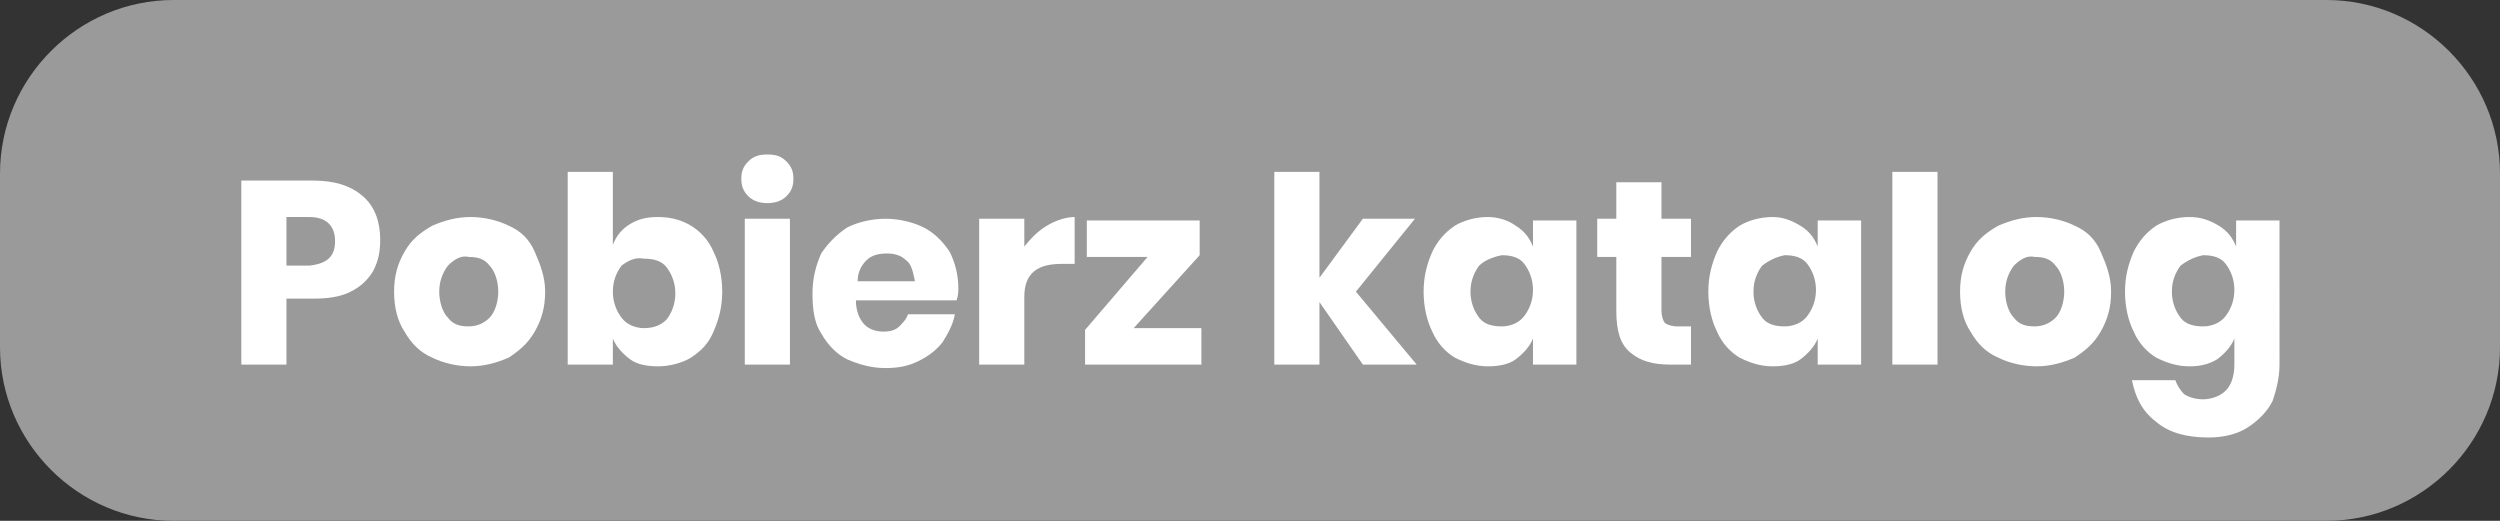
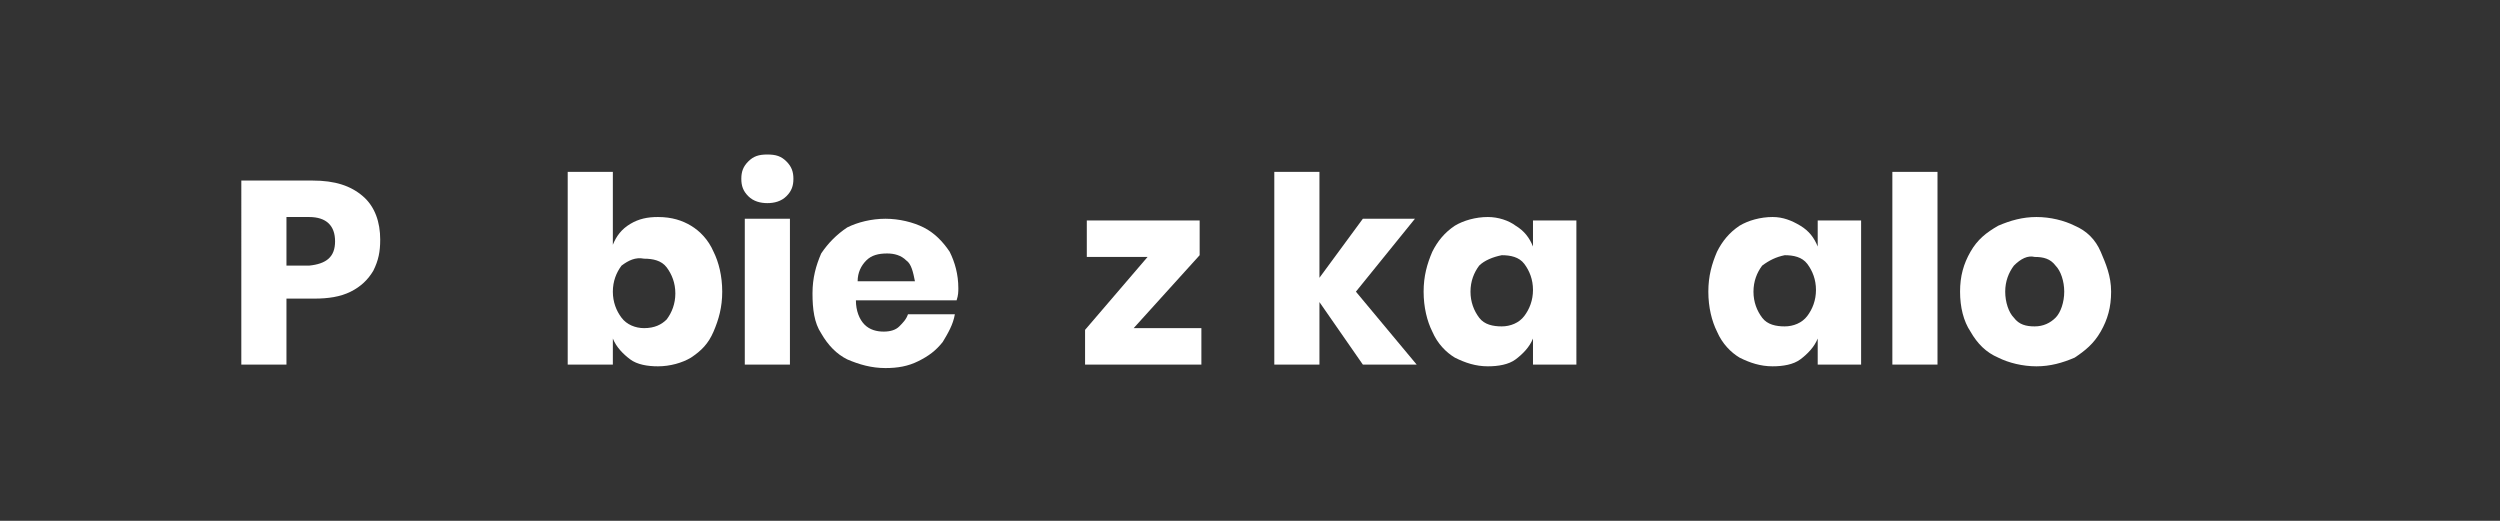
<svg xmlns="http://www.w3.org/2000/svg" version="1.1" id="pobierz_katalog" x="0px" y="0px" viewBox="0 0 144 30" style="enable-background:new 0 0 144 30;" xml:space="preserve">
  <rect x="0" y="0" width="144" height="30" fill="#333333" stroke="none" />
  <style type="text/css">
	.st0{fill:#9A9A9A;}
	.st1{enable-background:new    ;}
	.st2{fill:#FFFFFF;}
</style>
-   <path id="Rectangle_193" class="st0" d="M10,0h124c5.5,0,10,4.5,10,10v10c0,5.5-4.5,10-10,10H10C4.5,30,0,25.5,0,20V10  C0,4.5,4.5,0,10,0z" />
  <g class="st1">
    <path class="st2" d="M16.5,17.3V21h-2.6V10.4H18c1.3,0,2.2,0.3,2.9,0.9c0.7,0.6,1,1.5,1,2.5c0,0.7-0.1,1.2-0.4,1.8   c-0.3,0.5-0.7,0.9-1.3,1.2s-1.3,0.4-2.1,0.4H16.5z M19.3,13.9c0-0.9-0.5-1.4-1.5-1.4h-1.3v2.8h1.3C18.8,15.2,19.3,14.8,19.3,13.9z" />
-     <path class="st2" d="M29.3,13c0.7,0.3,1.2,0.8,1.5,1.5s0.6,1.4,0.6,2.3c0,0.9-0.2,1.6-0.6,2.3c-0.4,0.7-0.9,1.1-1.5,1.5   c-0.7,0.3-1.4,0.5-2.2,0.5s-1.6-0.2-2.2-0.5c-0.7-0.3-1.2-0.8-1.6-1.5c-0.4-0.6-0.6-1.4-0.6-2.3c0-0.9,0.2-1.6,0.6-2.3   s0.9-1.1,1.6-1.5c0.7-0.3,1.4-0.5,2.2-0.5S28.7,12.7,29.3,13z M25.8,15.3c-0.3,0.4-0.5,0.9-0.5,1.5s0.2,1.2,0.5,1.5   c0.3,0.4,0.7,0.5,1.2,0.5c0.5,0,0.9-0.2,1.2-0.5c0.3-0.3,0.5-0.9,0.5-1.5s-0.2-1.2-0.5-1.5c-0.3-0.4-0.7-0.5-1.2-0.5   C26.6,14.7,26.2,14.9,25.8,15.3z" />
    <path class="st2" d="M39.8,13c0.5,0.3,1,0.8,1.3,1.5c0.3,0.6,0.5,1.4,0.5,2.3c0,0.9-0.2,1.6-0.5,2.3c-0.3,0.7-0.7,1.1-1.3,1.5   c-0.5,0.3-1.2,0.5-1.9,0.5c-0.6,0-1.2-0.1-1.6-0.4s-0.8-0.7-1-1.2V21h-2.6V9.9h2.6v4.2c0.2-0.5,0.5-0.9,1-1.2s1-0.4,1.6-0.4   C38.7,12.5,39.3,12.7,39.8,13z M35.8,15.3c-0.3,0.4-0.5,0.9-0.5,1.5c0,0.6,0.2,1.1,0.5,1.5c0.3,0.4,0.8,0.6,1.3,0.6   c0.6,0,1-0.2,1.3-0.5c0.3-0.4,0.5-0.9,0.5-1.5c0-0.6-0.2-1.1-0.5-1.5c-0.3-0.4-0.8-0.5-1.3-0.5C36.6,14.8,36.2,15,35.8,15.3z" />
    <path class="st2" d="M43.1,9.3c0.3-0.3,0.6-0.4,1.1-0.4s0.8,0.1,1.1,0.4c0.3,0.3,0.4,0.6,0.4,1c0,0.4-0.1,0.7-0.4,1   c-0.3,0.3-0.7,0.4-1.1,0.4s-0.8-0.1-1.1-0.4s-0.4-0.6-0.4-1C42.7,9.9,42.8,9.6,43.1,9.3z M45.5,12.6V21h-2.6v-8.4H45.5z" />
    <path class="st2" d="M55.1,17.3h-5.8c0,0.6,0.2,1.1,0.5,1.4s0.7,0.4,1.1,0.4c0.4,0,0.7-0.1,0.9-0.3c0.2-0.2,0.4-0.4,0.5-0.7h2.7   c-0.1,0.6-0.4,1.1-0.7,1.6c-0.4,0.5-0.8,0.8-1.4,1.1c-0.6,0.3-1.2,0.4-1.9,0.4c-0.8,0-1.5-0.2-2.2-0.5c-0.6-0.3-1.1-0.8-1.5-1.5   c-0.4-0.6-0.5-1.4-0.5-2.3c0-0.9,0.2-1.6,0.5-2.3c0.4-0.6,0.9-1.1,1.5-1.5c0.6-0.3,1.4-0.5,2.2-0.5c0.8,0,1.6,0.2,2.2,0.5   s1.1,0.8,1.5,1.4c0.3,0.6,0.5,1.3,0.5,2.1C55.2,16.8,55.2,17,55.1,17.3z M52.2,15c-0.3-0.3-0.7-0.4-1.1-0.4c-0.5,0-0.9,0.1-1.2,0.4   c-0.3,0.3-0.5,0.7-0.5,1.2h3.3C52.6,15.7,52.5,15.2,52.2,15z" />
-     <path class="st2" d="M60.3,13c0.5-0.3,1.1-0.5,1.6-0.5v2.7h-0.7c-0.7,0-1.2,0.1-1.6,0.4s-0.6,0.8-0.6,1.5V21h-2.6v-8.4h2.6v1.6   C59.4,13.7,59.8,13.3,60.3,13z" />
    <path class="st2" d="M65.3,18.9h3.9V21h-6.7v-2l3.6-4.2h-3.5v-2.1h6.5v2L65.3,18.9z" />
    <path class="st2" d="M78.5,21L76,17.4V21h-2.6V9.9H76V16l2.5-3.4h3l-3.4,4.2l3.5,4.2H78.5z" />
    <path class="st2" d="M87.3,13c0.5,0.3,0.8,0.7,1,1.2v-1.5h2.5V21h-2.5v-1.5c-0.2,0.5-0.6,0.9-1,1.2s-1,0.4-1.6,0.4   c-0.7,0-1.3-0.2-1.9-0.5c-0.5-0.3-1-0.8-1.3-1.5c-0.3-0.6-0.5-1.4-0.5-2.3c0-0.9,0.2-1.6,0.5-2.3c0.3-0.6,0.7-1.1,1.3-1.5   c0.5-0.3,1.2-0.5,1.9-0.5C86.3,12.5,86.9,12.7,87.3,13z M85.2,15.3c-0.3,0.4-0.5,0.9-0.5,1.5c0,0.6,0.2,1.1,0.5,1.5   c0.3,0.4,0.8,0.5,1.3,0.5c0.5,0,1-0.2,1.3-0.6c0.3-0.4,0.5-0.9,0.5-1.5c0-0.6-0.2-1.1-0.5-1.5c-0.3-0.4-0.8-0.5-1.3-0.5   C86,14.8,85.5,15,85.2,15.3z" />
-     <path class="st2" d="M97.4,18.8V21h-1.2c-1,0-1.7-0.2-2.3-0.7s-0.8-1.3-0.8-2.4v-3.1H92v-2.2h1.1v-2.1h2.6v2.1h1.7v2.2h-1.7v3.1   c0,0.3,0.1,0.6,0.2,0.7c0.1,0.1,0.4,0.2,0.7,0.2H97.4z" />
    <path class="st2" d="M103.7,13c0.5,0.3,0.8,0.7,1,1.2v-1.5h2.5V21h-2.5v-1.5c-0.2,0.5-0.6,0.9-1,1.2s-1,0.4-1.6,0.4   c-0.7,0-1.3-0.2-1.9-0.5c-0.5-0.3-1-0.8-1.3-1.5c-0.3-0.6-0.5-1.4-0.5-2.3c0-0.9,0.2-1.6,0.5-2.3c0.3-0.6,0.7-1.1,1.3-1.5   c0.5-0.3,1.2-0.5,1.9-0.5C102.7,12.5,103.2,12.7,103.7,13z M101.5,15.3c-0.3,0.4-0.5,0.9-0.5,1.5c0,0.6,0.2,1.1,0.5,1.5   c0.3,0.4,0.8,0.5,1.3,0.5c0.5,0,1-0.2,1.3-0.6c0.3-0.4,0.5-0.9,0.5-1.5c0-0.6-0.2-1.1-0.5-1.5c-0.3-0.4-0.8-0.5-1.3-0.5   C102.3,14.8,101.9,15,101.5,15.3z" />
    <path class="st2" d="M111.6,9.9V21H109V9.9H111.6z" />
    <path class="st2" d="M119.5,13c0.7,0.3,1.2,0.8,1.5,1.5s0.6,1.4,0.6,2.3c0,0.9-0.2,1.6-0.6,2.3c-0.4,0.7-0.9,1.1-1.5,1.5   c-0.7,0.3-1.4,0.5-2.2,0.5s-1.6-0.2-2.2-0.5c-0.7-0.3-1.2-0.8-1.6-1.5c-0.4-0.6-0.6-1.4-0.6-2.3c0-0.9,0.2-1.6,0.6-2.3   s0.9-1.1,1.6-1.5c0.7-0.3,1.4-0.5,2.2-0.5S118.9,12.7,119.5,13z M116,15.3c-0.3,0.4-0.5,0.9-0.5,1.5s0.2,1.2,0.5,1.5   c0.3,0.4,0.7,0.5,1.2,0.5c0.5,0,0.9-0.2,1.2-0.5c0.3-0.3,0.5-0.9,0.5-1.5s-0.2-1.2-0.5-1.5c-0.3-0.4-0.7-0.5-1.2-0.5   C116.8,14.7,116.4,14.9,116,15.3z" />
-     <path class="st2" d="M127.8,13c0.5,0.3,0.8,0.7,1,1.2v-1.5h2.5V21c0,0.8-0.2,1.5-0.4,2.1c-0.3,0.6-0.8,1.1-1.4,1.5   c-0.6,0.4-1.4,0.6-2.3,0.6c-1.3,0-2.3-0.3-3-0.9c-0.8-0.6-1.2-1.4-1.4-2.4h2.5c0.1,0.3,0.3,0.6,0.5,0.8c0.3,0.2,0.7,0.3,1.1,0.3   c0.5,0,1-0.2,1.3-0.5c0.3-0.3,0.5-0.8,0.5-1.5v-1.5c-0.2,0.5-0.6,0.9-1,1.2c-0.5,0.3-1,0.4-1.6,0.4c-0.7,0-1.3-0.2-1.9-0.5   c-0.5-0.3-1-0.8-1.3-1.5c-0.3-0.6-0.5-1.4-0.5-2.3c0-0.9,0.2-1.6,0.5-2.3c0.3-0.6,0.7-1.1,1.3-1.5c0.5-0.3,1.2-0.5,1.9-0.5   C126.8,12.5,127.3,12.7,127.8,13z M125.6,15.3c-0.3,0.4-0.5,0.9-0.5,1.5c0,0.6,0.2,1.1,0.5,1.5c0.3,0.4,0.8,0.5,1.3,0.5   c0.5,0,1-0.2,1.3-0.6s0.5-0.9,0.5-1.5c0-0.6-0.2-1.1-0.5-1.5c-0.3-0.4-0.8-0.5-1.3-0.5C126.4,14.8,126,15,125.6,15.3z" />
  </g>
</svg>